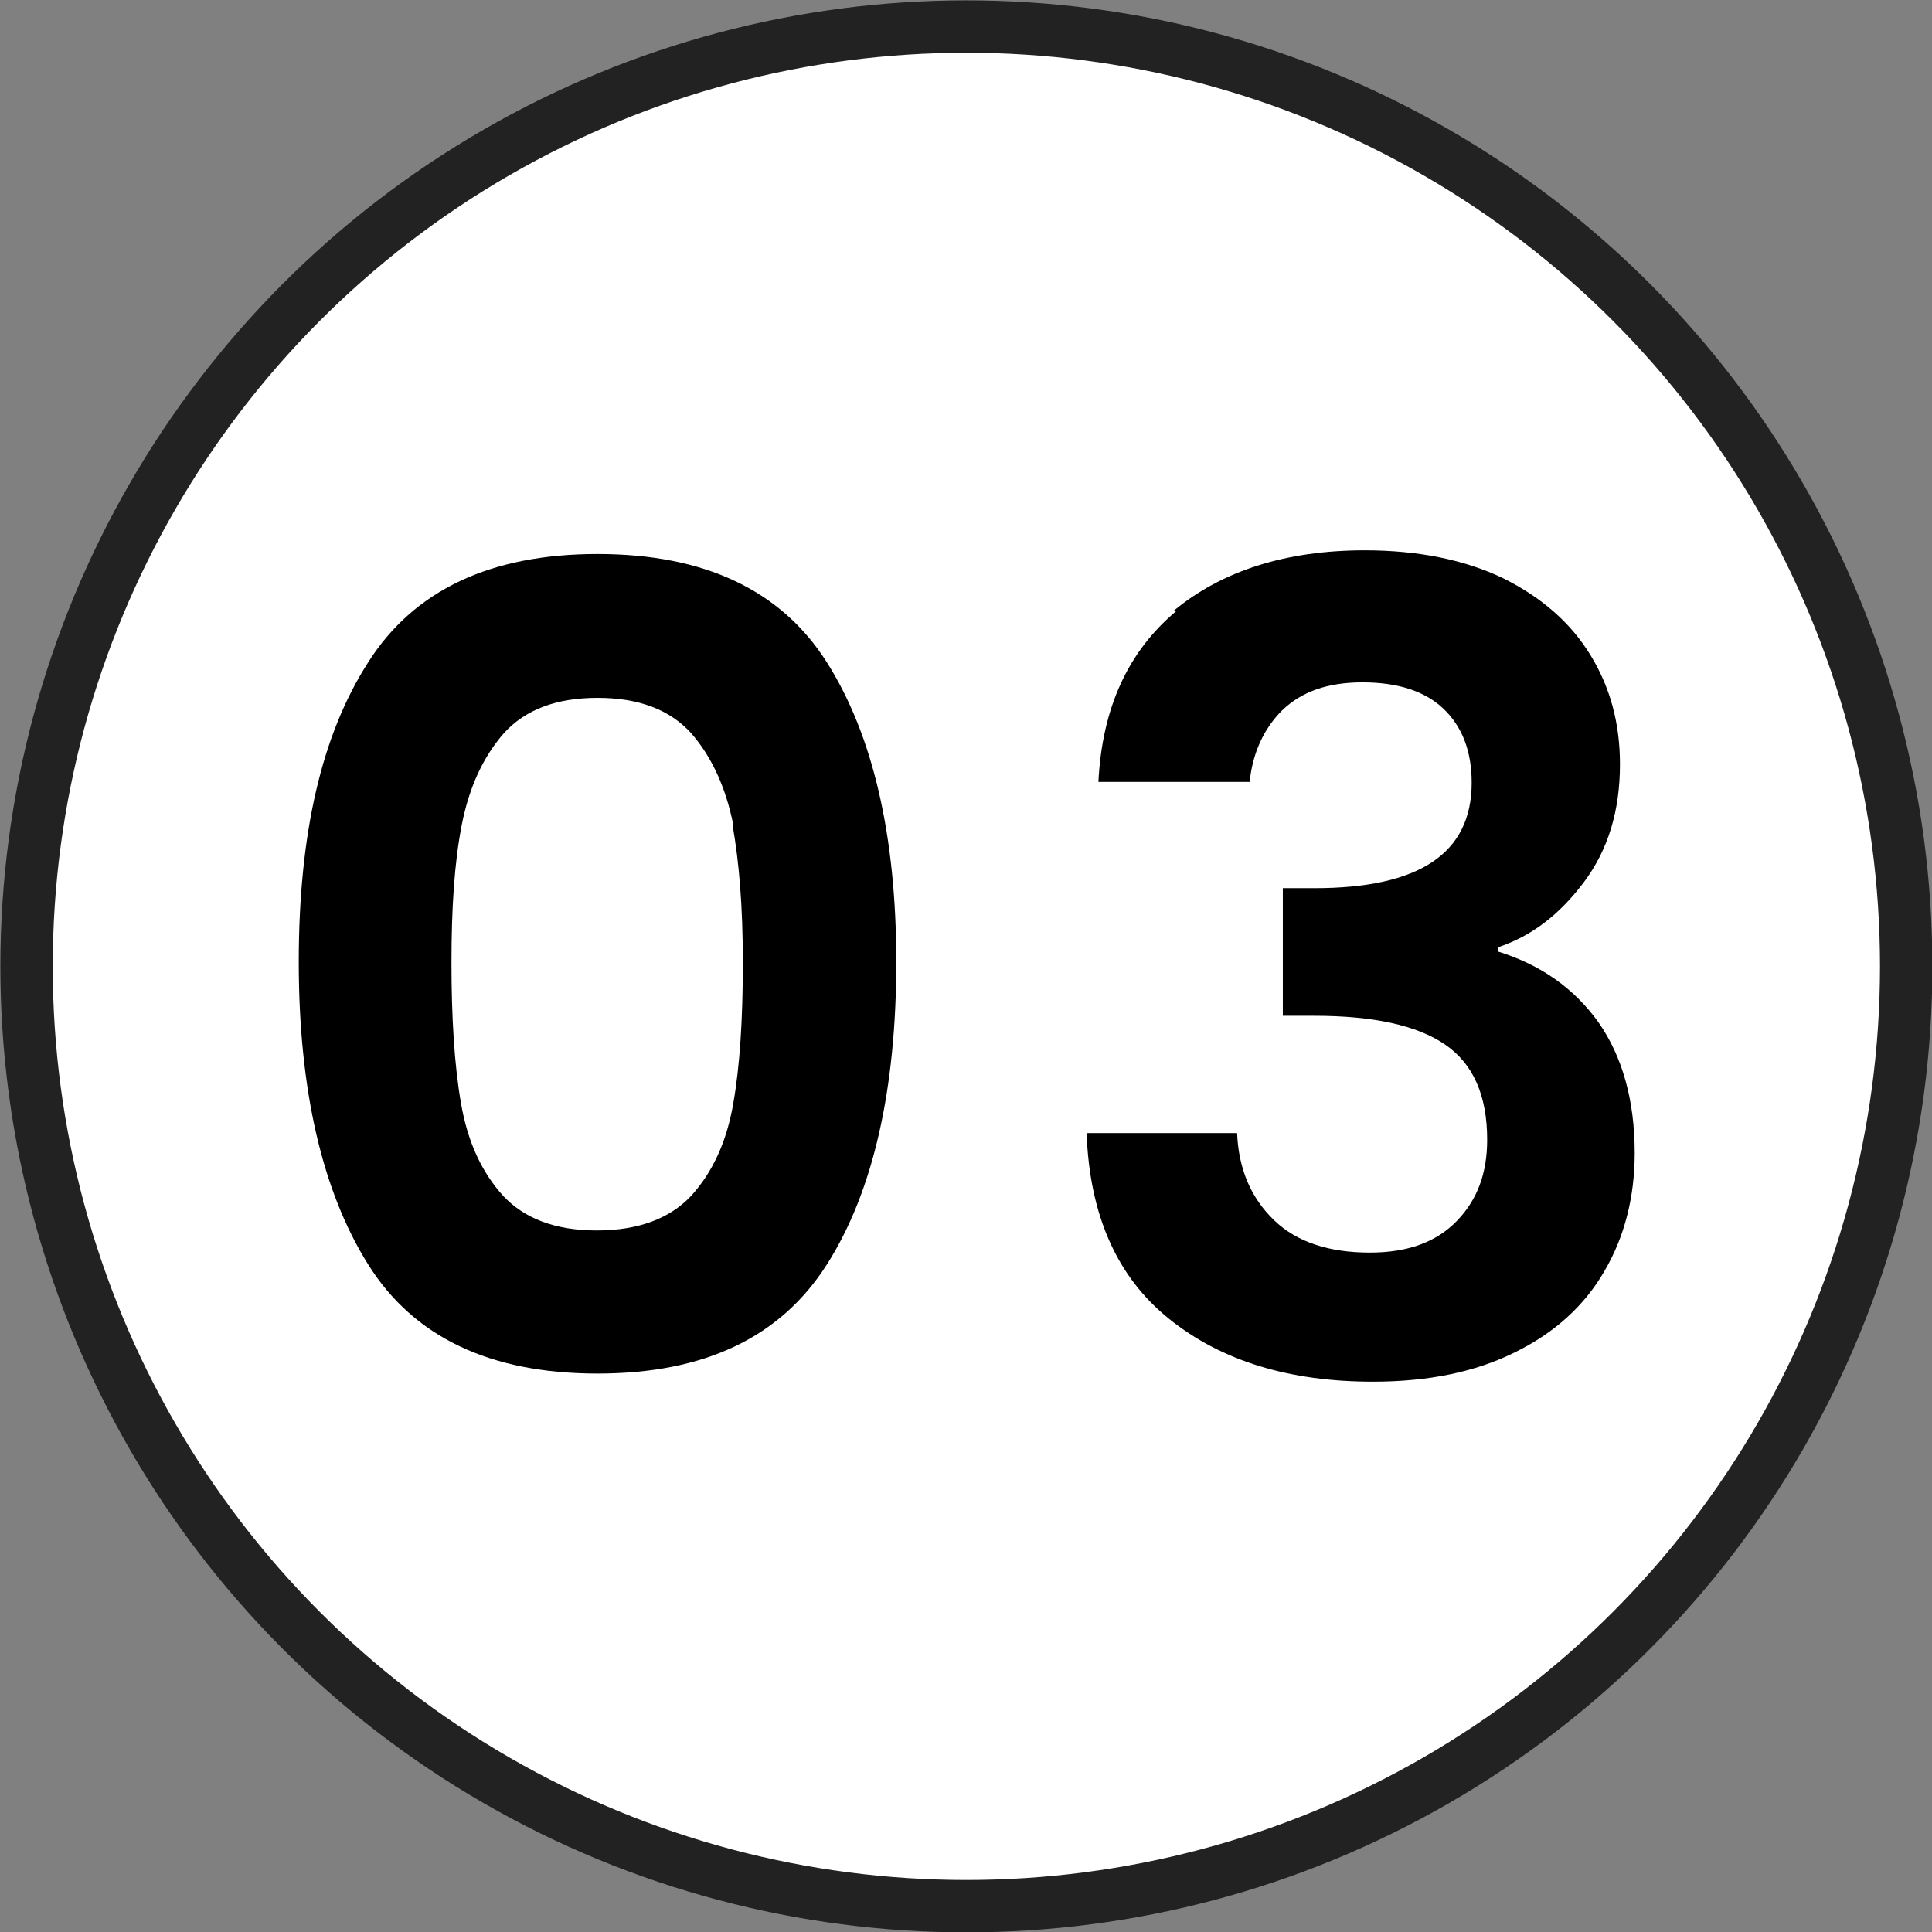
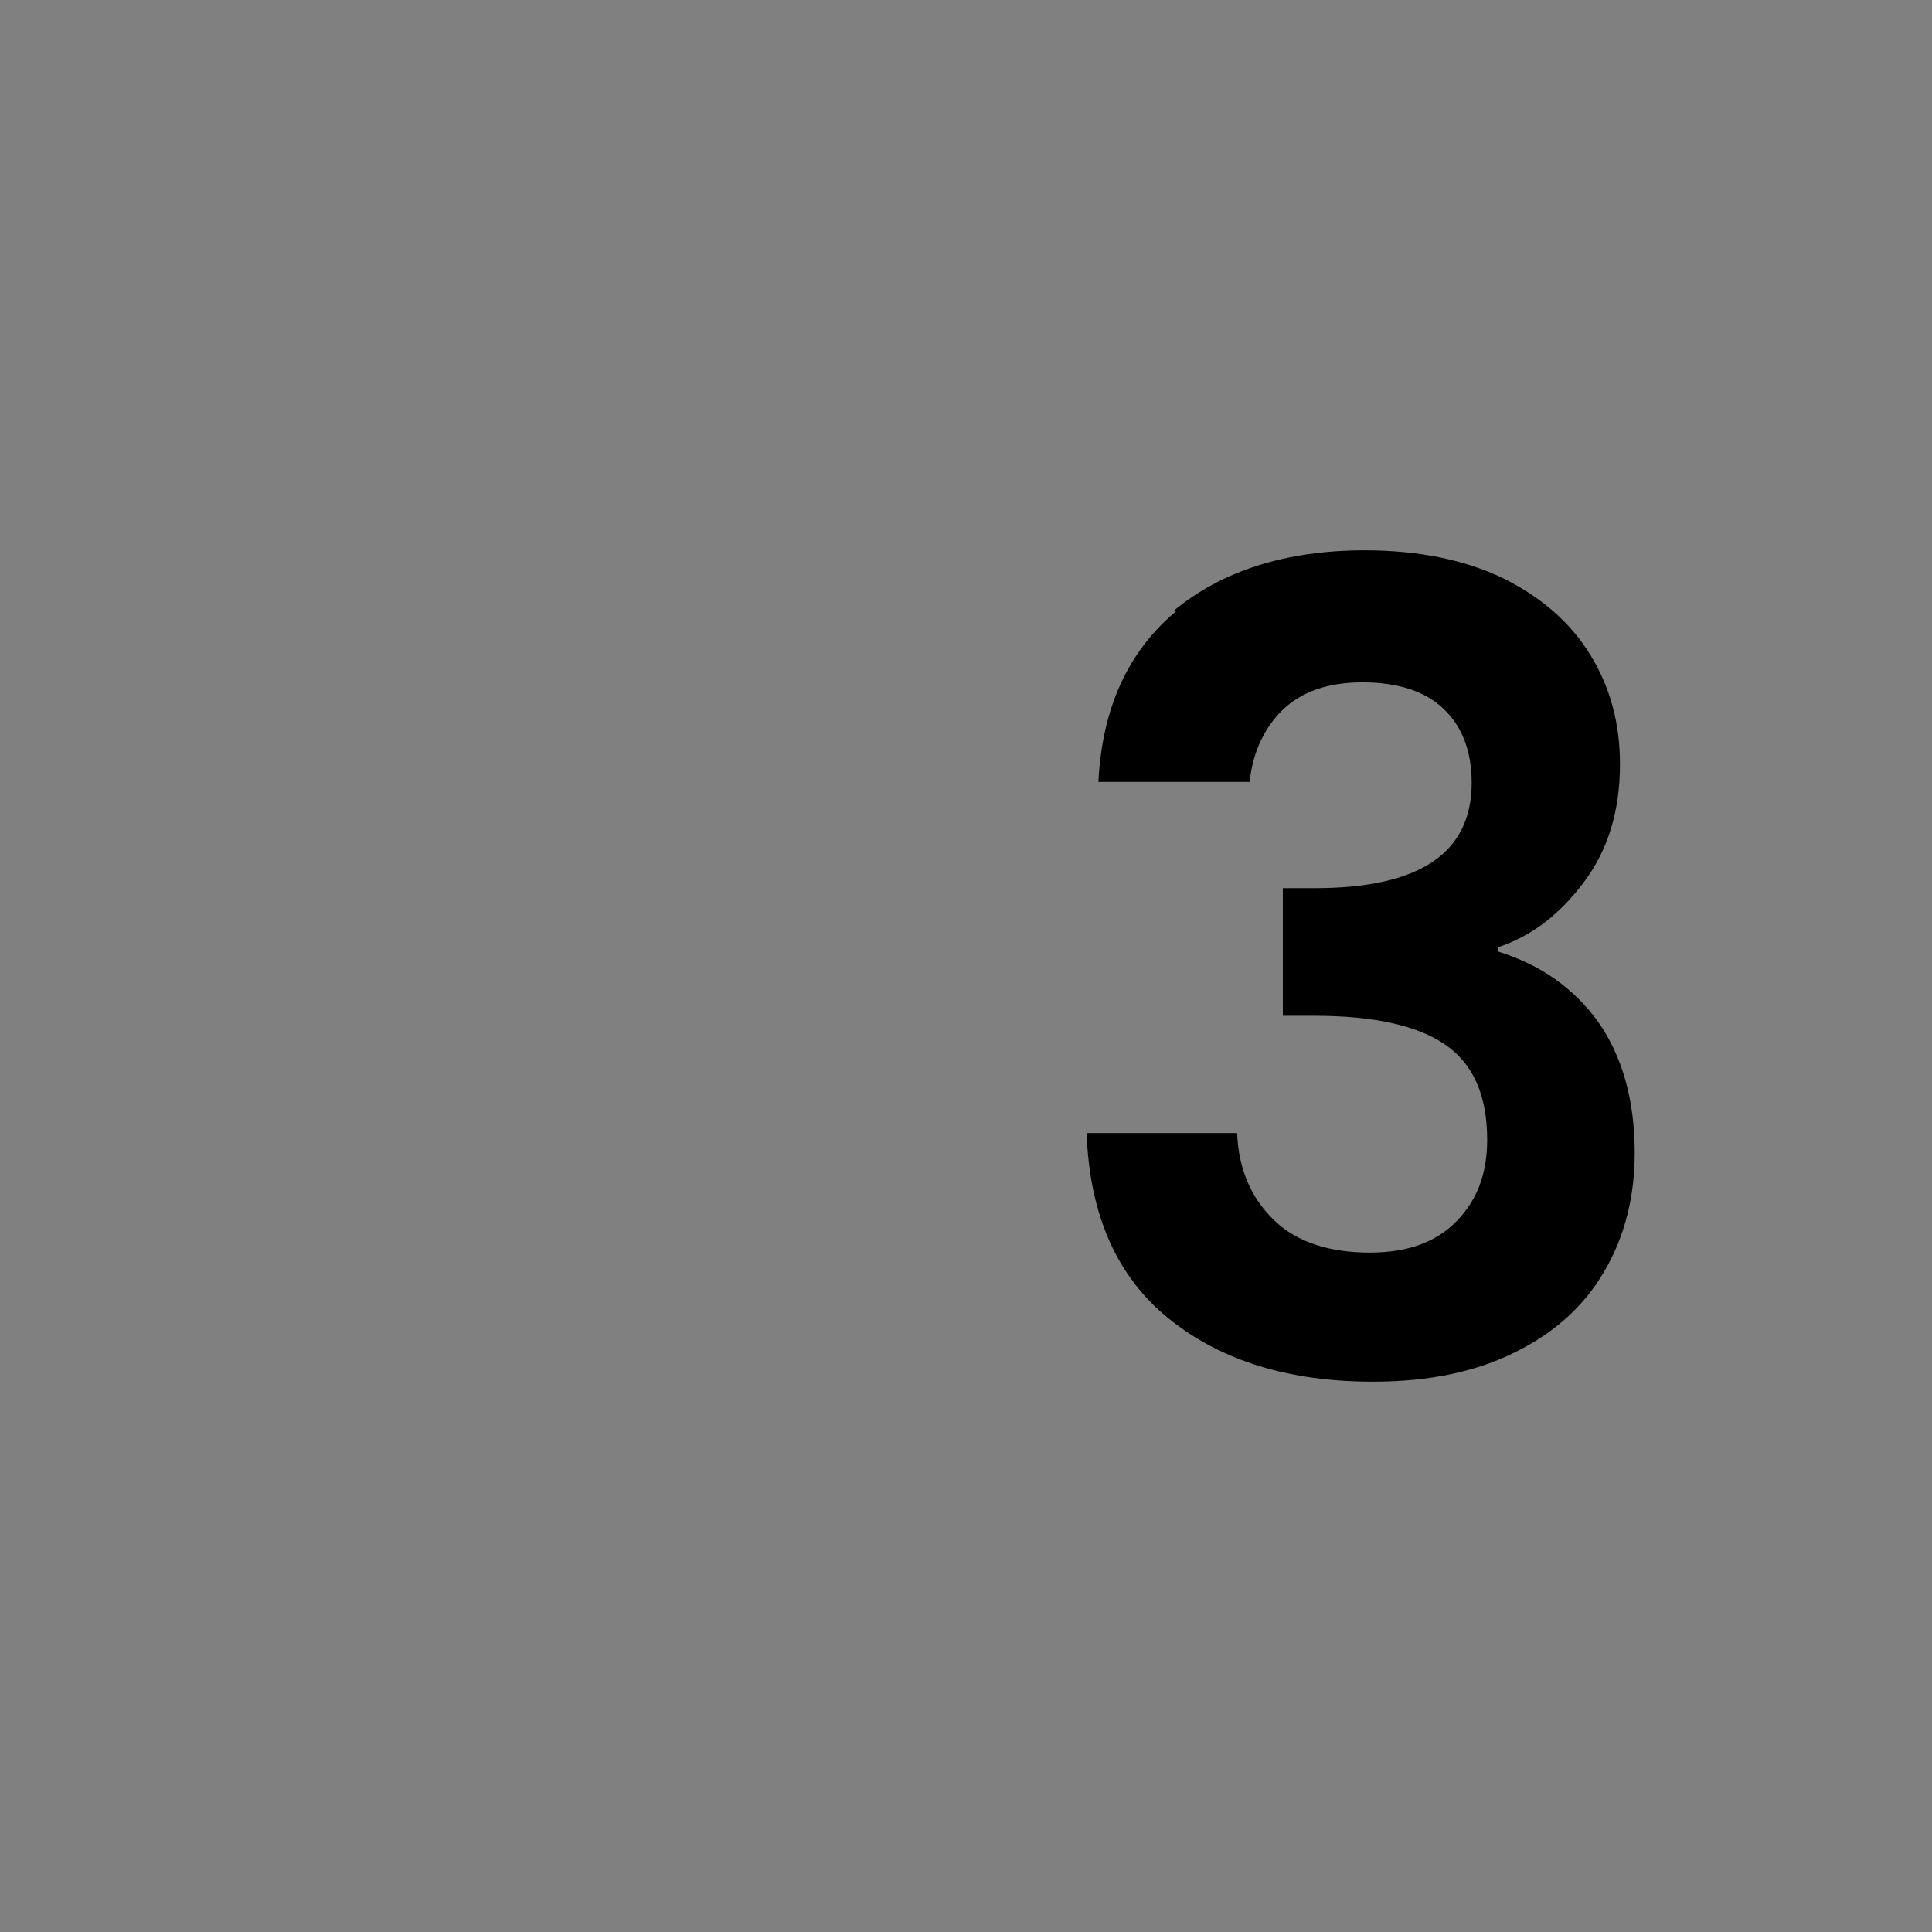
<svg xmlns="http://www.w3.org/2000/svg" id="b" data-name="圖層 2" width="26.19" height="26.19" viewBox="0 0 26.19 26.19">
  <rect x="0" y="0" width="26.19" height="26.19" fill="#808080" stroke="none" />
  <defs>
    <style>
      .d {
        fill: #fff;
        stroke: #222;
        stroke-miterlimit: 10;
        stroke-width: .71px;
      }
    </style>
  </defs>
  <g id="c" data-name="圖層 1">
-     <circle class="d" cx="13.1" cy="13.1" r="12.74" />
    <g>
-       <path d="M4.99,8.98c.62-.98,1.66-1.47,3.11-1.47s2.49,.49,3.11,1.47c.62,.98,.94,2.34,.94,4.06s-.31,3.11-.94,4.1-1.66,1.48-3.11,1.48-2.49-.49-3.11-1.48-.94-2.36-.94-4.1,.31-3.08,.94-4.06Zm4.95,2.2c-.1-.5-.29-.92-.57-1.24-.29-.32-.71-.48-1.27-.48s-.98,.16-1.27,.48c-.28,.32-.47,.73-.57,1.24-.1,.51-.14,1.13-.14,1.87s.04,1.4,.13,1.91c.09,.52,.28,.93,.57,1.25,.29,.31,.71,.47,1.27,.47s.99-.16,1.28-.47c.29-.32,.48-.73,.57-1.25,.09-.51,.13-1.15,.13-1.91s-.05-1.36-.14-1.87Z" />
      <path d="M15.91,8.28c.65-.54,1.52-.82,2.59-.82,.73,0,1.36,.13,1.88,.38,.52,.26,.91,.6,1.18,1.04s.4,.93,.4,1.48c0,.63-.16,1.16-.49,1.6s-.71,.73-1.16,.88v.06c.58,.18,1.03,.5,1.36,.96,.32,.46,.49,1.05,.49,1.77,0,.6-.14,1.14-.41,1.6-.27,.47-.68,.84-1.21,1.1-.54,.27-1.18,.4-1.93,.4-1.13,0-2.05-.28-2.76-.85s-1.08-1.41-1.12-2.52h2.04c.02,.49,.19,.88,.5,1.18,.31,.3,.75,.44,1.3,.44,.51,0,.9-.14,1.18-.43,.28-.29,.41-.65,.41-1.1,0-.6-.19-1.03-.57-1.29-.38-.26-.97-.39-1.77-.39h-.43v-1.73h.43c1.42,0,2.13-.47,2.13-1.43,0-.43-.13-.76-.38-1s-.62-.36-1.1-.36-.83,.13-1.09,.38c-.25,.25-.4,.58-.44,.97h-2.05c.05-1,.4-1.77,1.06-2.32Z" />
    </g>
  </g>
</svg>